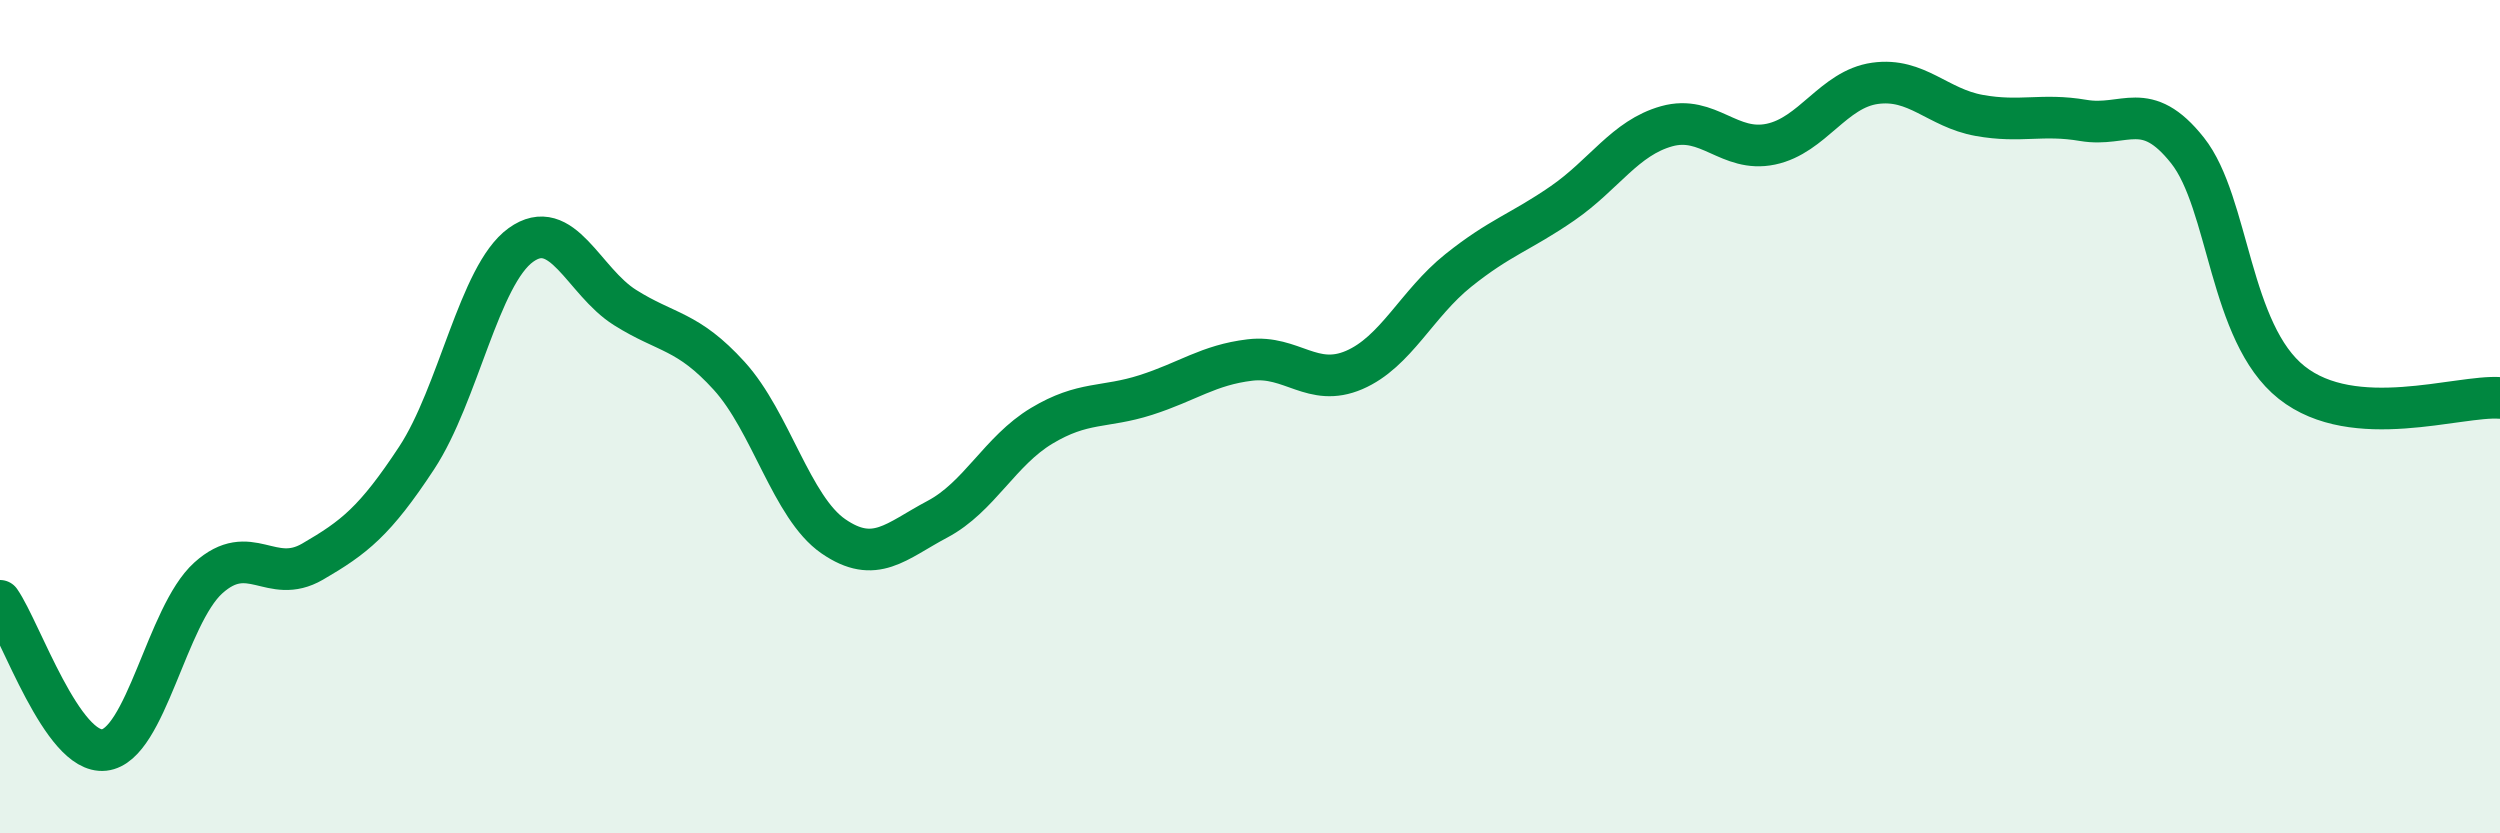
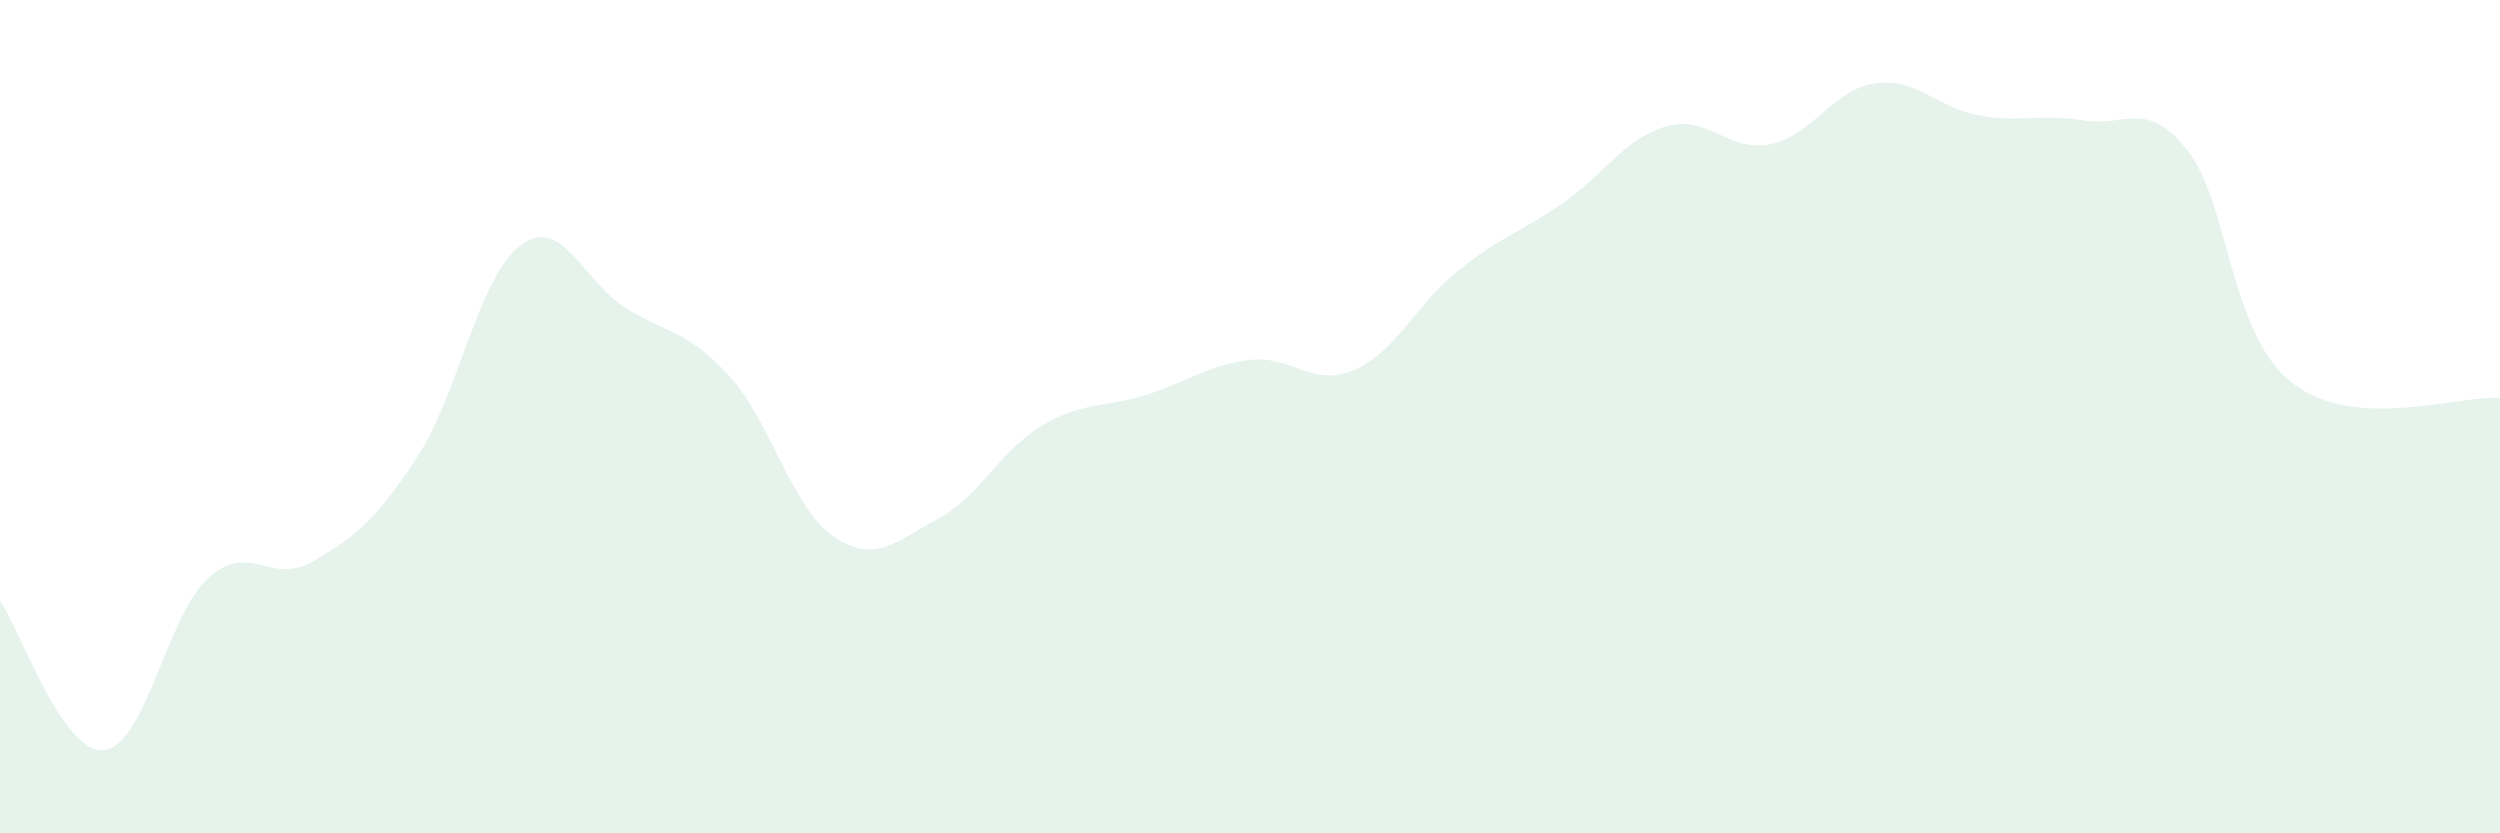
<svg xmlns="http://www.w3.org/2000/svg" width="60" height="20" viewBox="0 0 60 20">
  <path d="M 0,14.42 C 0.5,15.14 1.5,18.11 2.5,18 C 3.5,17.89 4,14.77 5,13.87 C 6,12.97 6.5,14.06 7.5,13.48 C 8.5,12.9 9,12.51 10,10.99 C 11,9.47 11.5,6.6 12.5,5.88 C 13.5,5.16 14,6.75 15,7.38 C 16,8.01 16.5,7.92 17.5,9.02 C 18.5,10.12 19,12.18 20,12.87 C 21,13.56 21.5,12.99 22.5,12.46 C 23.5,11.93 24,10.82 25,10.22 C 26,9.62 26.5,9.8 27.5,9.48 C 28.5,9.16 29,8.76 30,8.64 C 31,8.52 31.5,9.31 32.5,8.88 C 33.5,8.45 34,7.29 35,6.49 C 36,5.69 36.5,5.57 37.5,4.88 C 38.5,4.19 39,3.31 40,3.03 C 41,2.75 41.5,3.67 42.5,3.46 C 43.5,3.25 44,2.14 45,2 C 46,1.86 46.5,2.59 47.5,2.77 C 48.5,2.95 49,2.72 50,2.89 C 51,3.06 51.5,2.35 52.5,3.61 C 53.5,4.87 53.5,7.99 55,9.18 C 56.5,10.37 59,9.48 60,9.55L60 20L0 20Z" fill="#008740" opacity="0.1" stroke-linecap="round" stroke-linejoin="round" />
-   <path d="M 0,14.42 C 0.5,15.14 1.5,18.11 2.5,18 C 3.5,17.89 4,14.77 5,13.87 C 6,12.97 6.5,14.06 7.5,13.48 C 8.5,12.9 9,12.51 10,10.99 C 11,9.47 11.5,6.6 12.5,5.88 C 13.5,5.16 14,6.75 15,7.38 C 16,8.01 16.5,7.92 17.5,9.02 C 18.5,10.12 19,12.18 20,12.87 C 21,13.56 21.5,12.99 22.5,12.46 C 23.5,11.93 24,10.82 25,10.22 C 26,9.62 26.5,9.8 27.5,9.48 C 28.5,9.16 29,8.76 30,8.64 C 31,8.52 31.5,9.31 32.5,8.88 C 33.5,8.45 34,7.29 35,6.49 C 36,5.69 36.5,5.57 37.5,4.88 C 38.5,4.19 39,3.31 40,3.03 C 41,2.75 41.5,3.67 42.5,3.46 C 43.5,3.25 44,2.14 45,2 C 46,1.86 46.5,2.59 47.5,2.77 C 48.5,2.95 49,2.72 50,2.89 C 51,3.06 51.5,2.35 52.5,3.61 C 53.5,4.87 53.5,7.99 55,9.18 C 56.5,10.37 59,9.48 60,9.55" stroke="#008740" stroke-width="1" fill="none" stroke-linecap="round" stroke-linejoin="round" />
</svg>